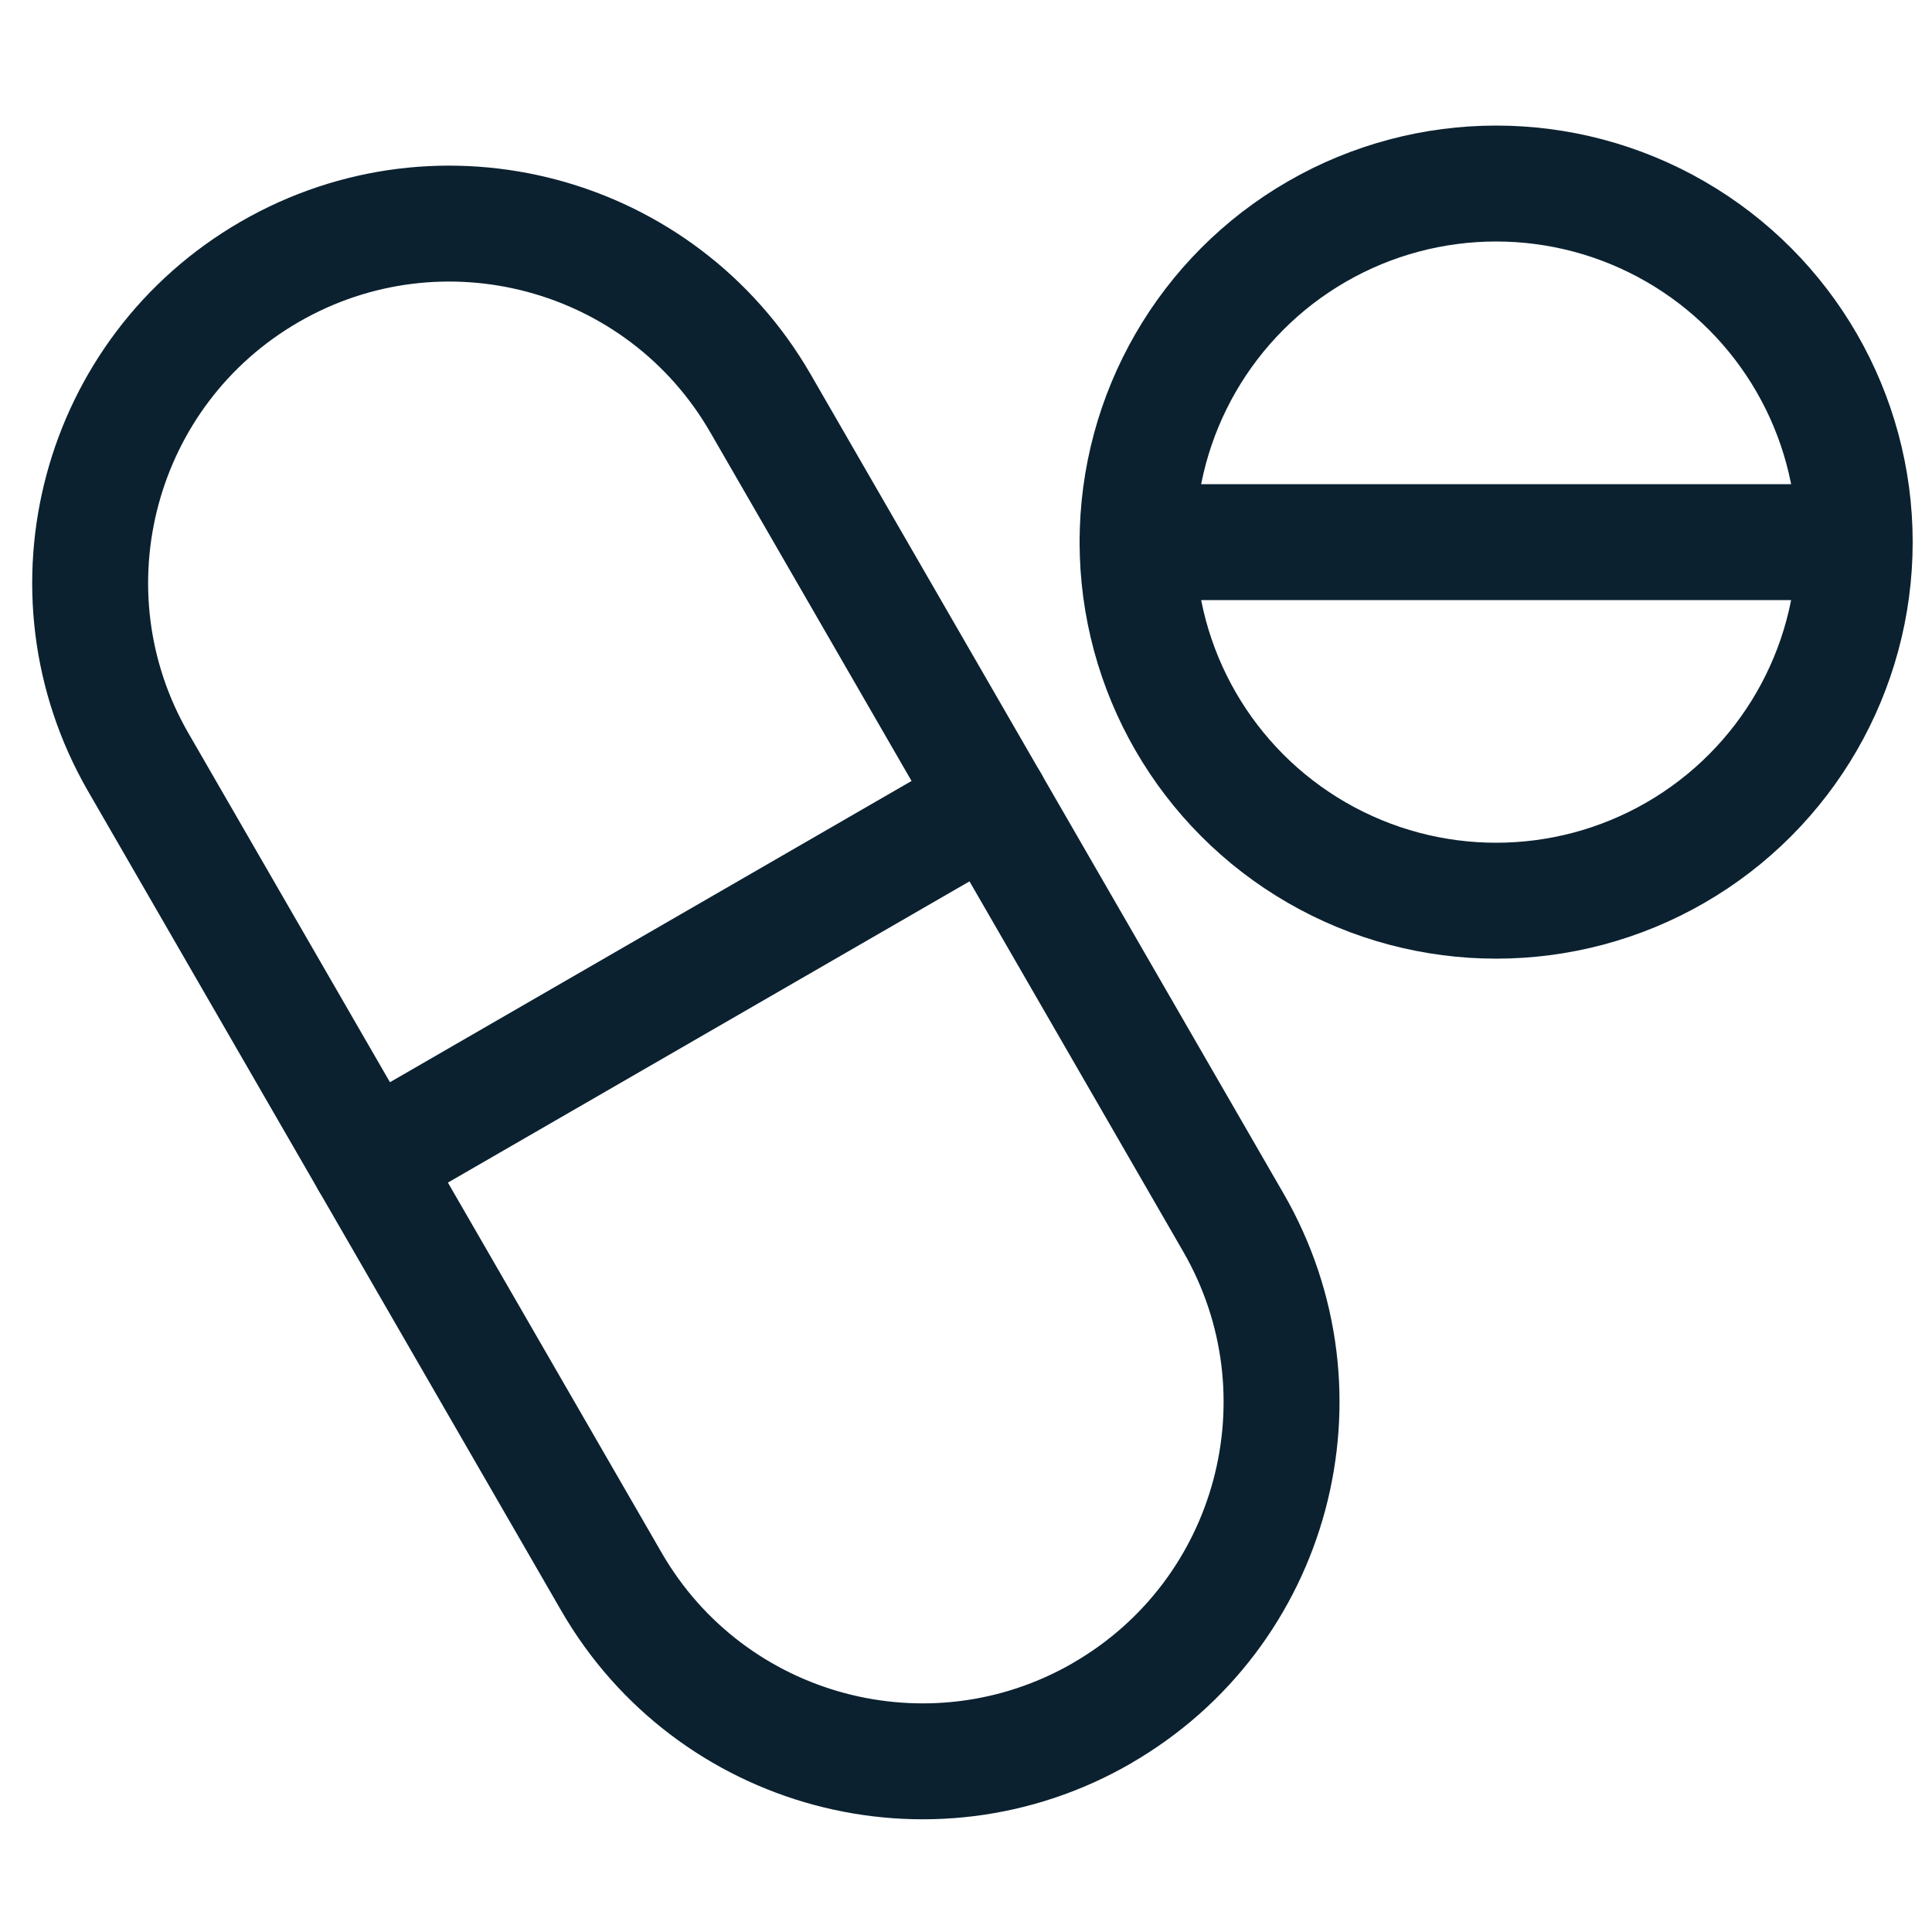
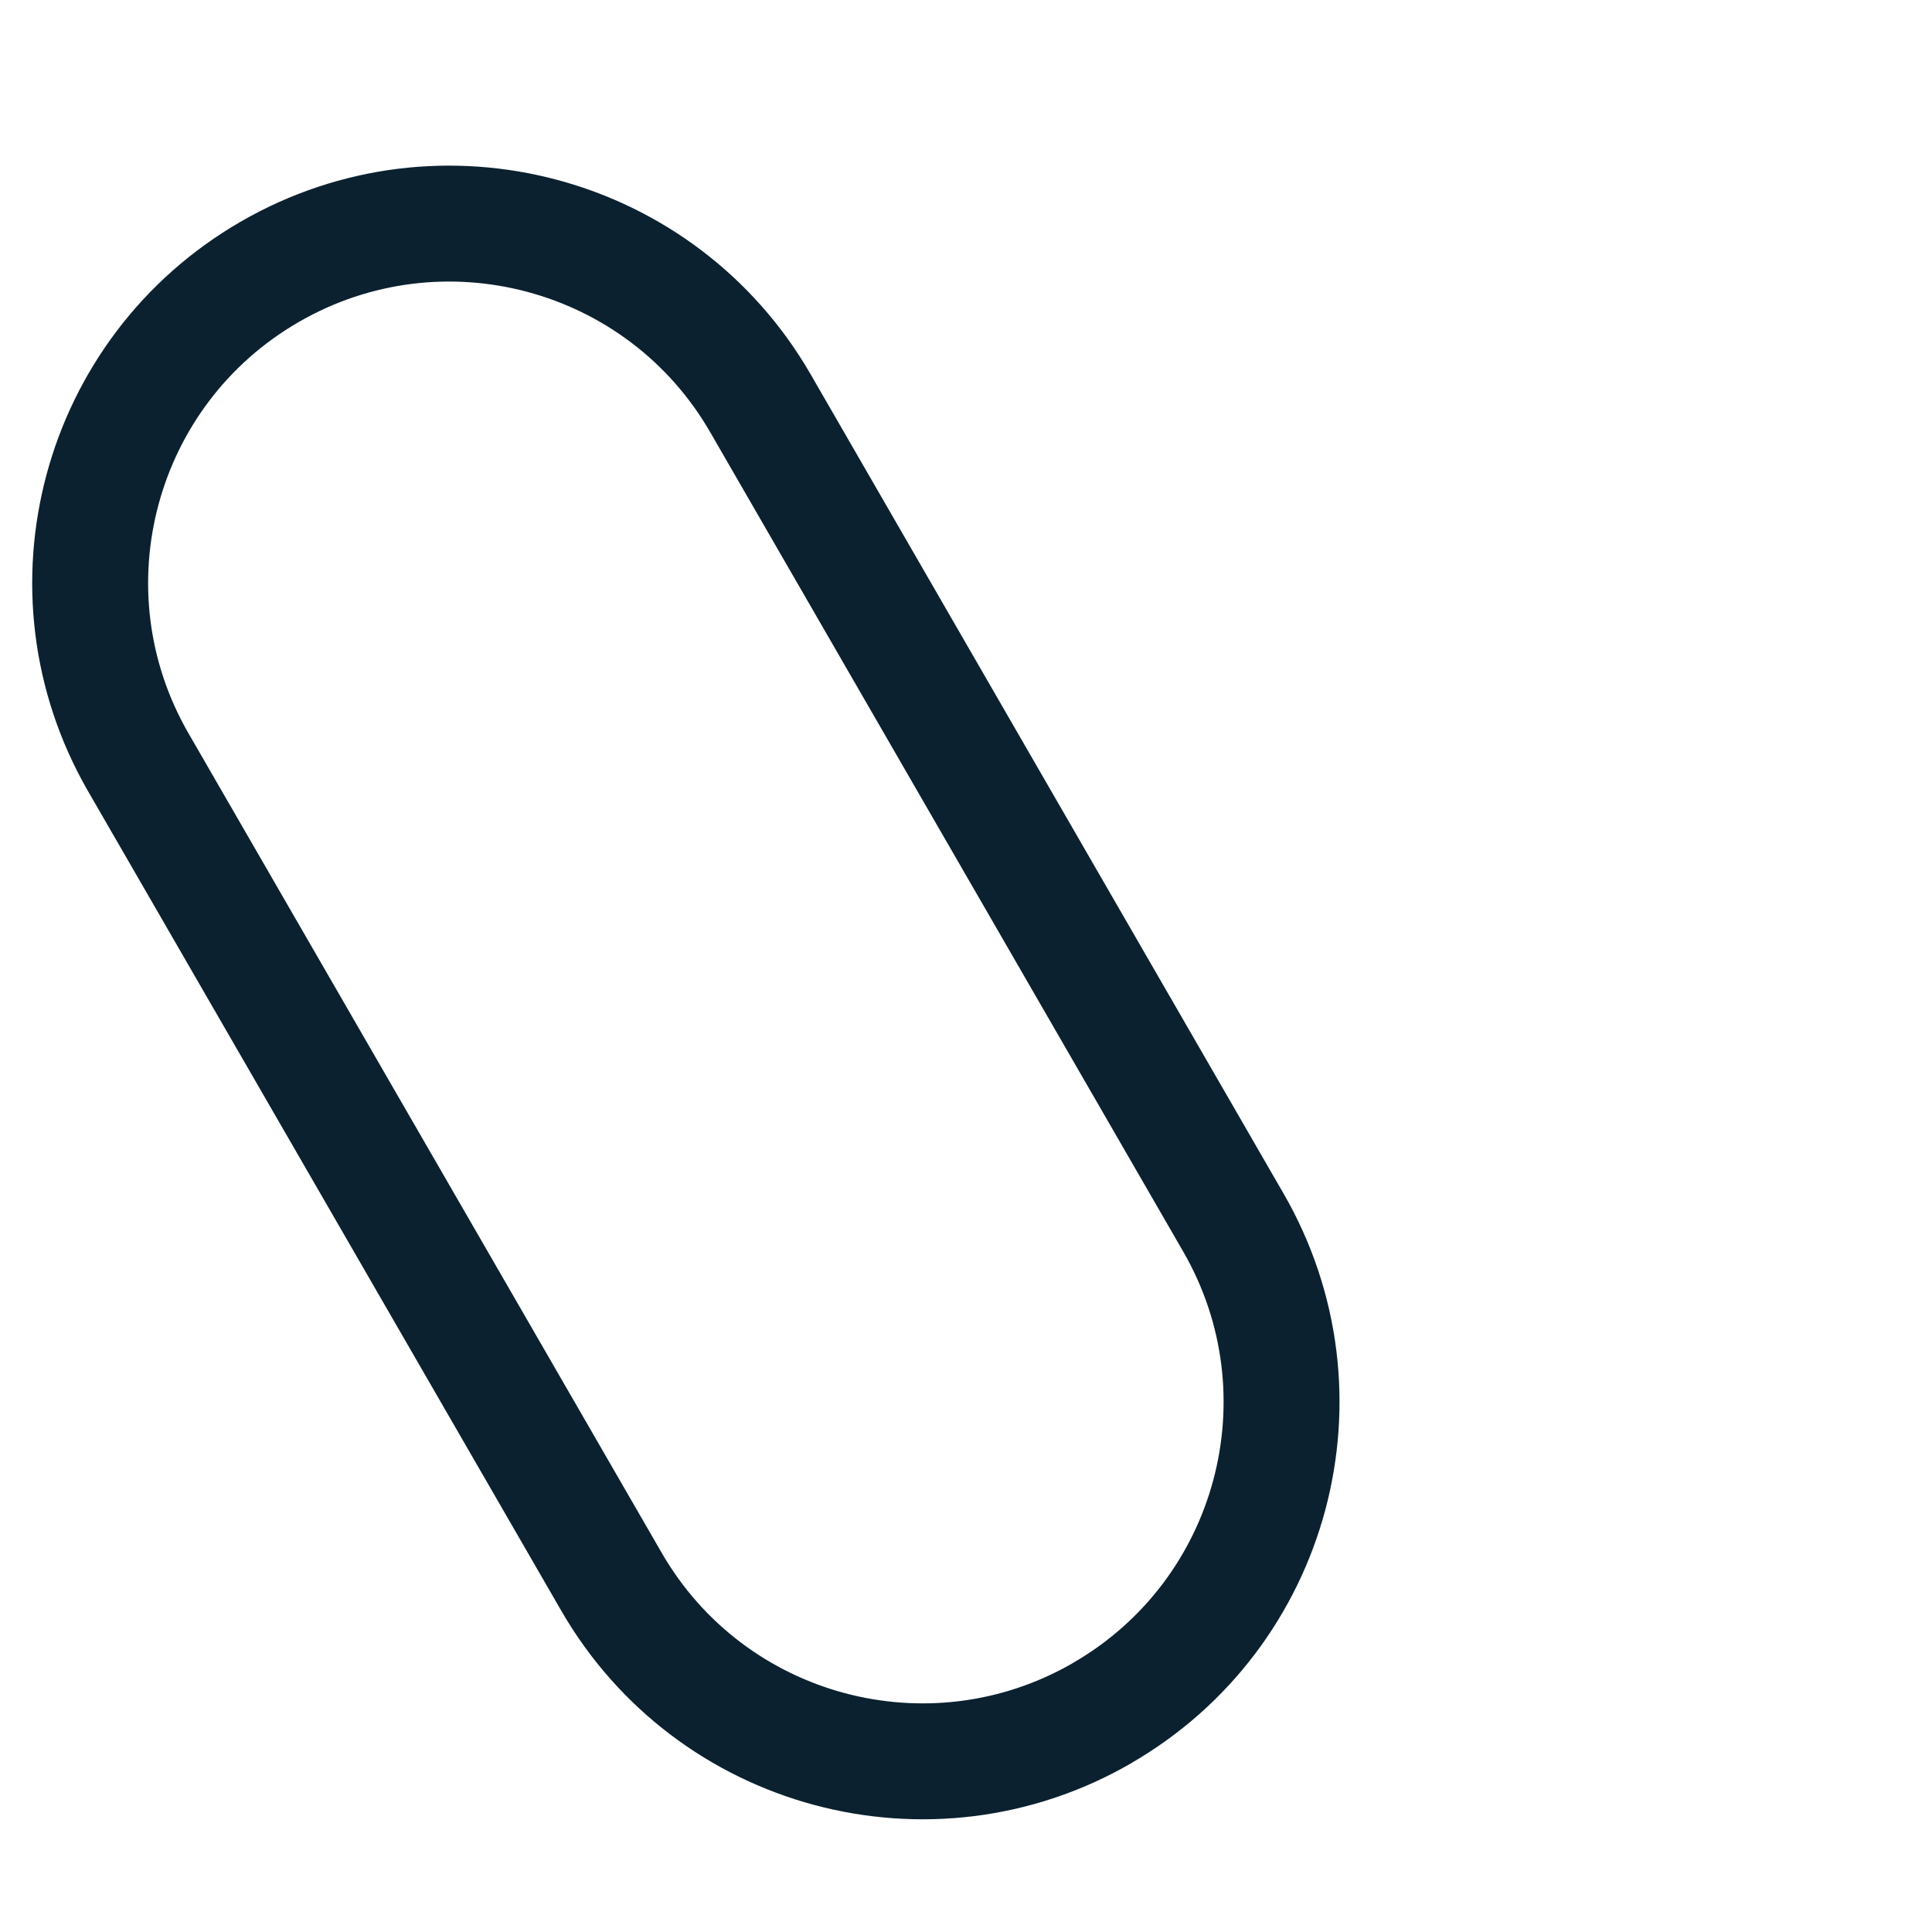
<svg xmlns="http://www.w3.org/2000/svg" id="Layer_3" viewBox="0 0 150 150">
  <defs>
    <style>.cls-1{fill:none;stroke:#0b2130;stroke-linecap:round;stroke-linejoin:round;stroke-width:9px;}</style>
  </defs>
  <path class="cls-1" d="m85.56,133.01h0c-13.34,7.7-30.39,3.13-38.09-10.21L10.74,59.19c-7.7-13.34-3.13-30.39,10.21-38.09,13.34-7.7,30.39-3.13,38.09,10.21l36.72,63.61c7.7,13.34,3.13,30.39-10.21,38.09Z" />
-   <line class="cls-1" x1="28.63" y1="90.17" x2="76.92" y2="62.28" />
-   <circle class="cls-1" cx="116.16" cy="42.09" r="27.84" />
-   <line class="cls-1" x1="88.33" y1="42.09" x2="139.69" y2="42.09" />
</svg>